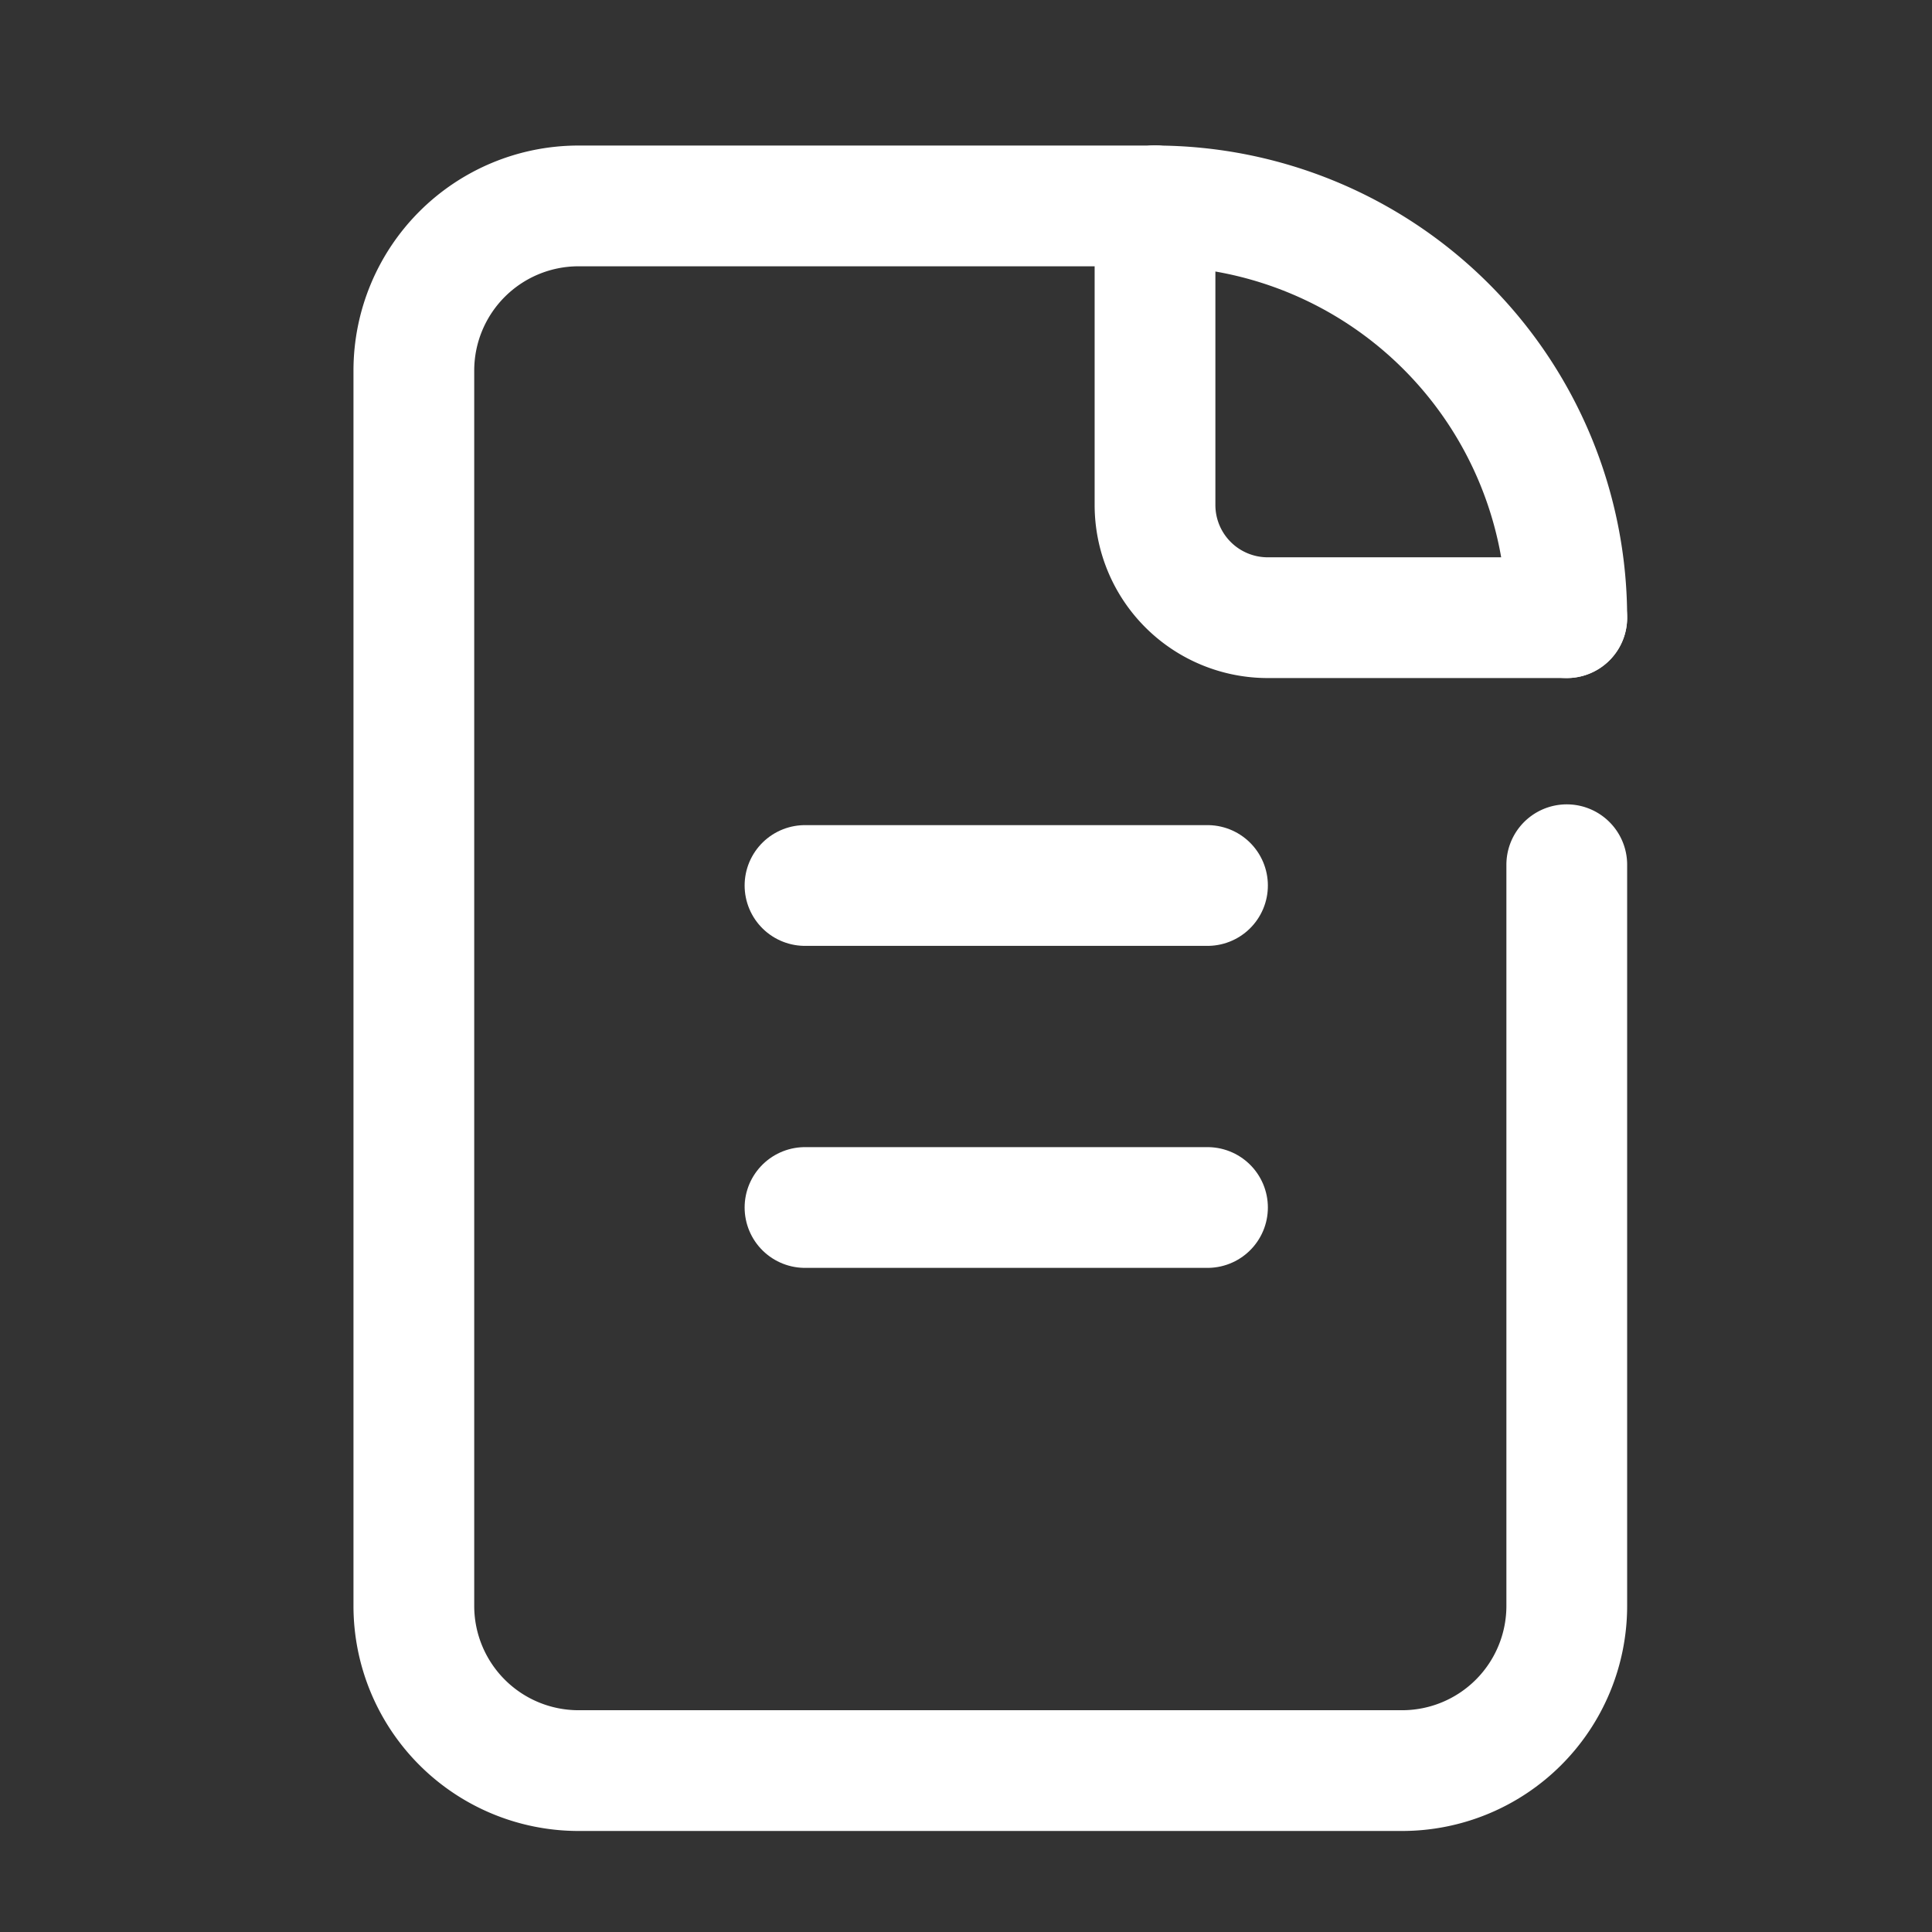
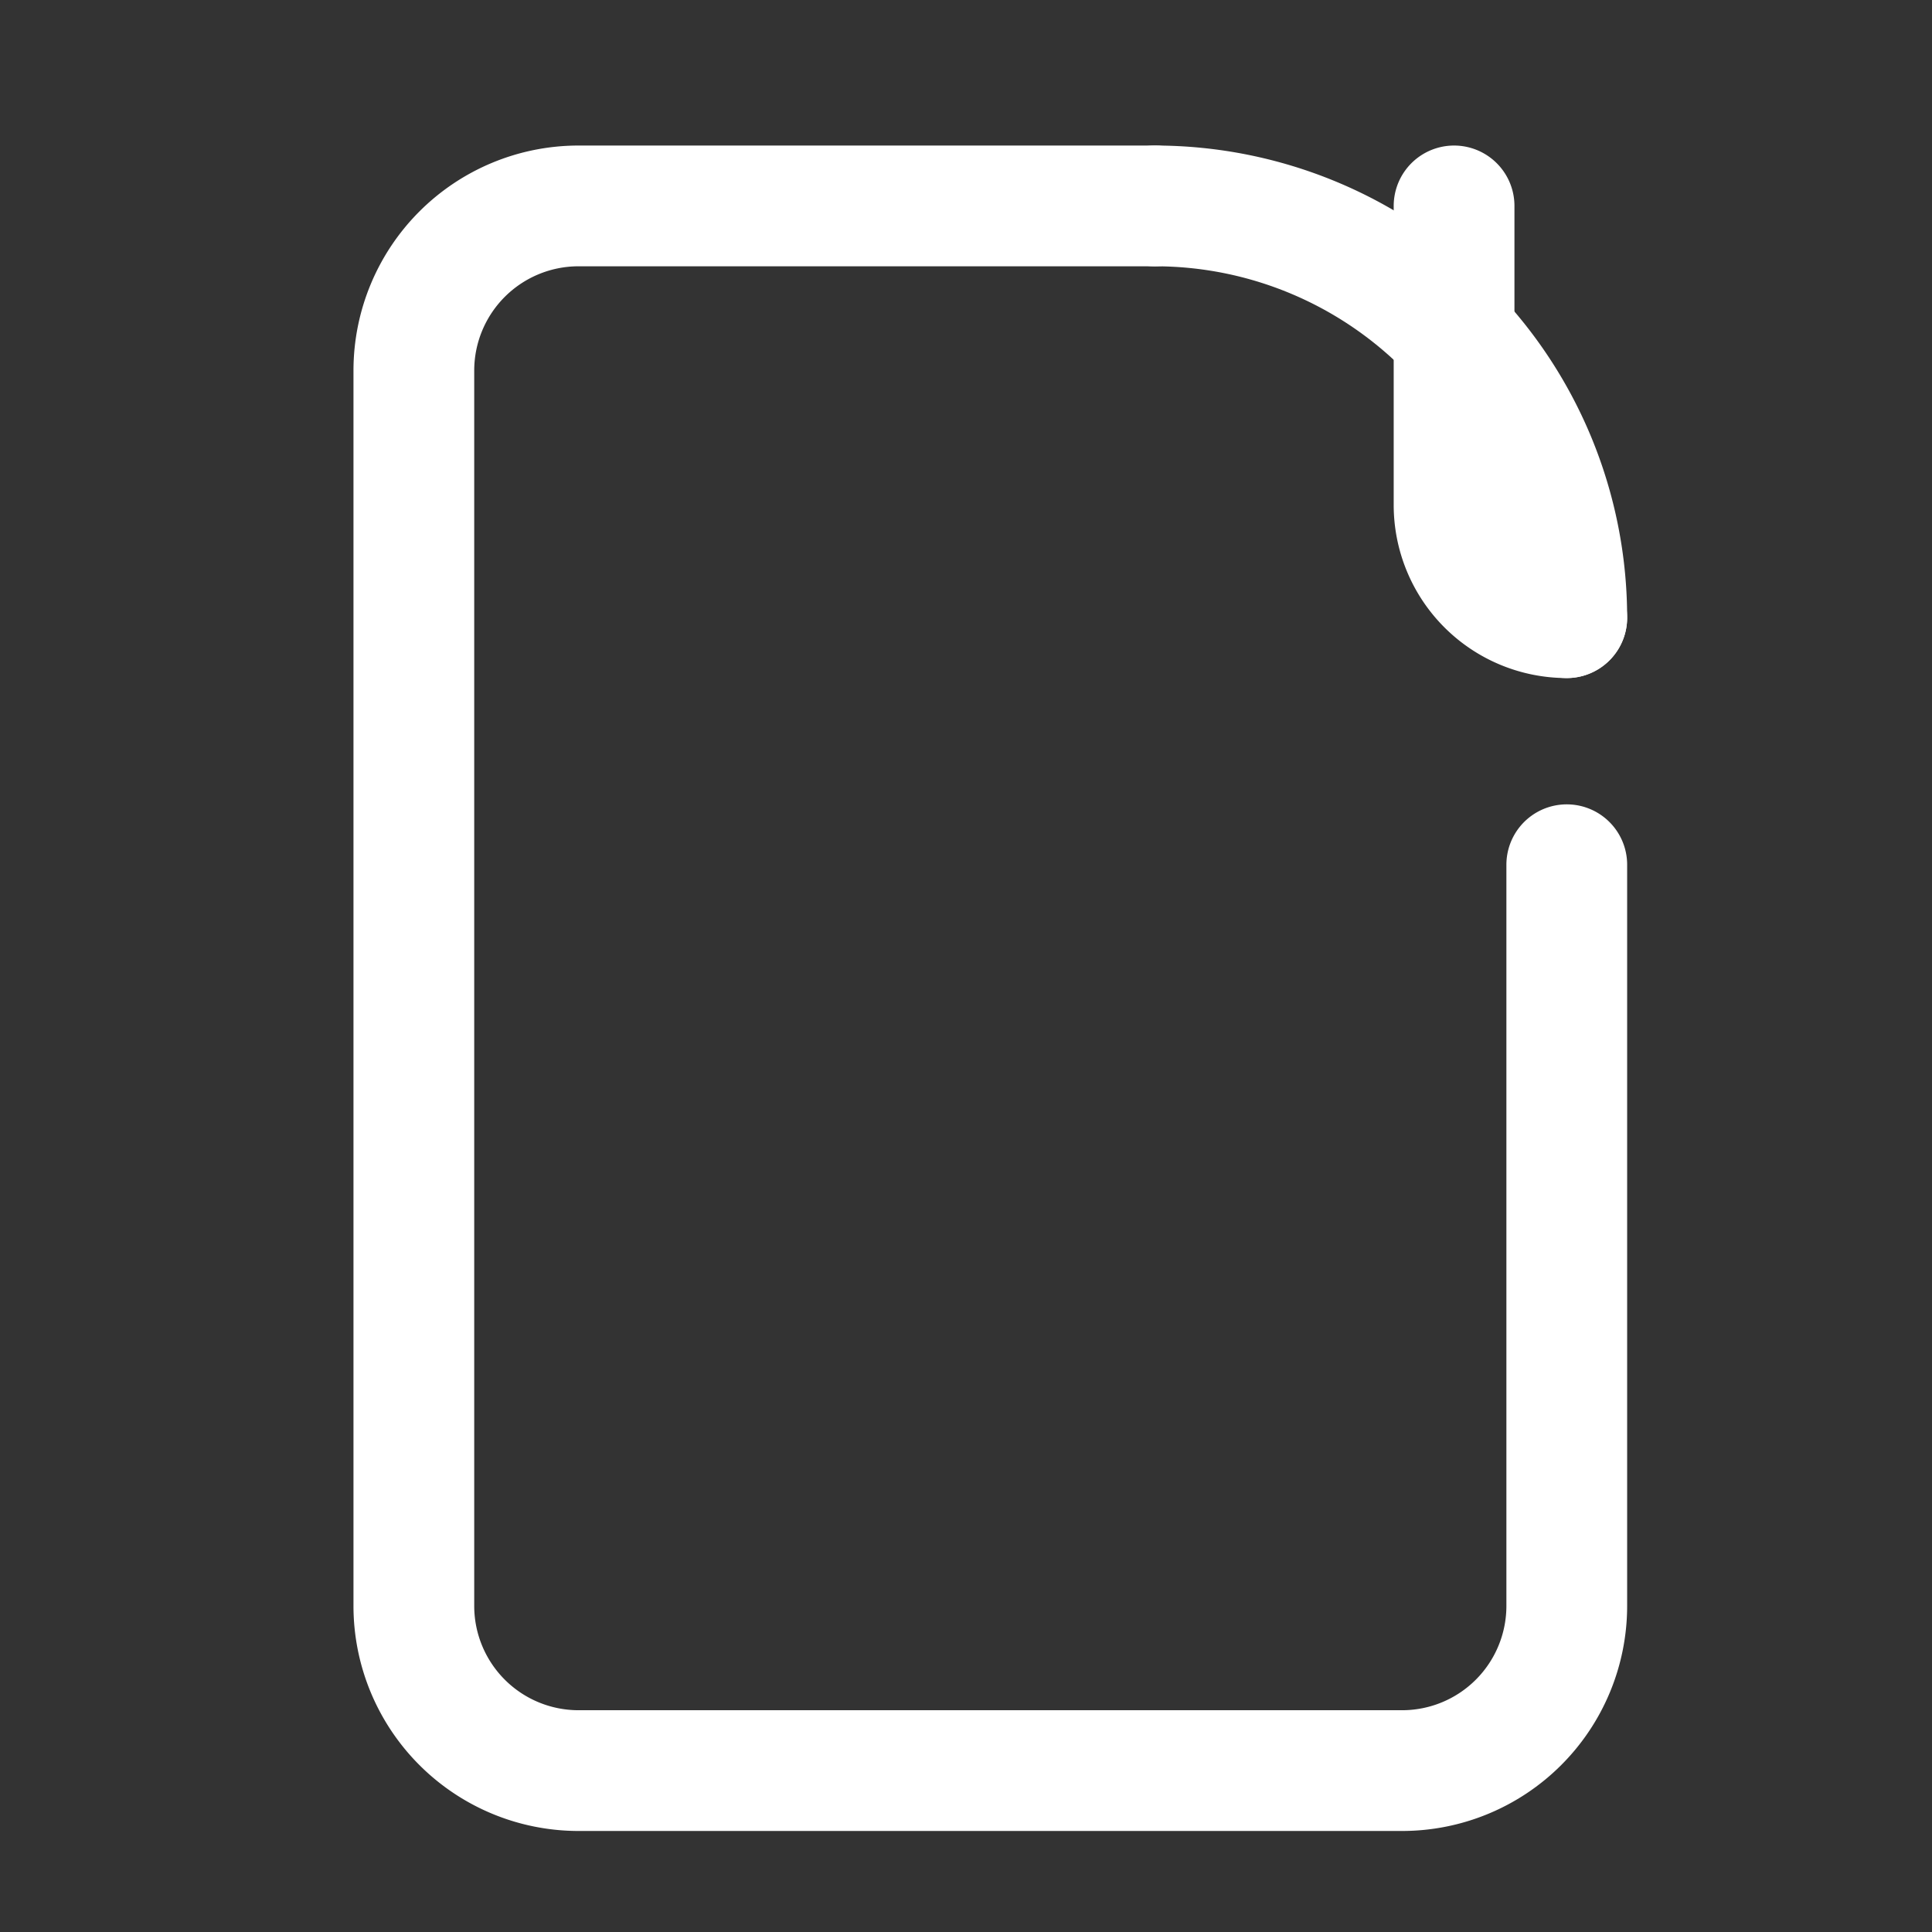
<svg xmlns="http://www.w3.org/2000/svg" width="24" height="24" viewBox="0 0 24 24">
  <rect x="0" y="0" width="24" height="24" fill="#333333" stroke="none" />
  <g id="_785_me_f" data-name="785_me_f" transform="translate(0.051)">
-     <rect id="長方形_724" data-name="長方形 724" width="24" height="24" transform="translate(-0.051)" fill="none" />
    <path id="パス_810" data-name="パス 810" d="M24.322,13.184v9.207a2.046,2.046,0,0,1-2.046,2.046H12.046A2.046,2.046,0,0,1,10,22.391V7.046A2.046,2.046,0,0,1,12.046,5h7.161" transform="translate(-4.91 -2.442)" fill="none" stroke="#fff" stroke-linecap="round" stroke-linejoin="round" stroke-width="1.5" />
-     <path id="パス_811" data-name="パス 811" d="M33.115,10.115H29.4a1.4,1.4,0,0,1-1.4-1.4V5" transform="translate(-13.703 -2.442)" fill="none" stroke="#fff" stroke-linecap="round" stroke-linejoin="round" stroke-width="1.5" />
+     <path id="パス_811" data-name="パス 811" d="M33.115,10.115a1.4,1.4,0,0,1-1.4-1.4V5" transform="translate(-13.703 -2.442)" fill="none" stroke="#fff" stroke-linecap="round" stroke-linejoin="round" stroke-width="1.5" />
    <path id="パス_812" data-name="パス 812" d="M28,5a5.115,5.115,0,0,1,5.115,5.115" transform="translate(-13.703 -2.442)" fill="none" stroke="#fff" stroke-linecap="round" stroke-linejoin="round" stroke-width="1.5" />
-     <line id="線_61" data-name="線 61" x2="5" transform="translate(9.949 11)" fill="none" stroke="#fff" stroke-linecap="round" stroke-linejoin="round" stroke-width="1.5" />
-     <line id="線_62" data-name="線 62" x2="5" transform="translate(9.949 15)" fill="none" stroke="#fff" stroke-linecap="round" stroke-linejoin="round" stroke-width="1.5" />
  </g>
</svg>